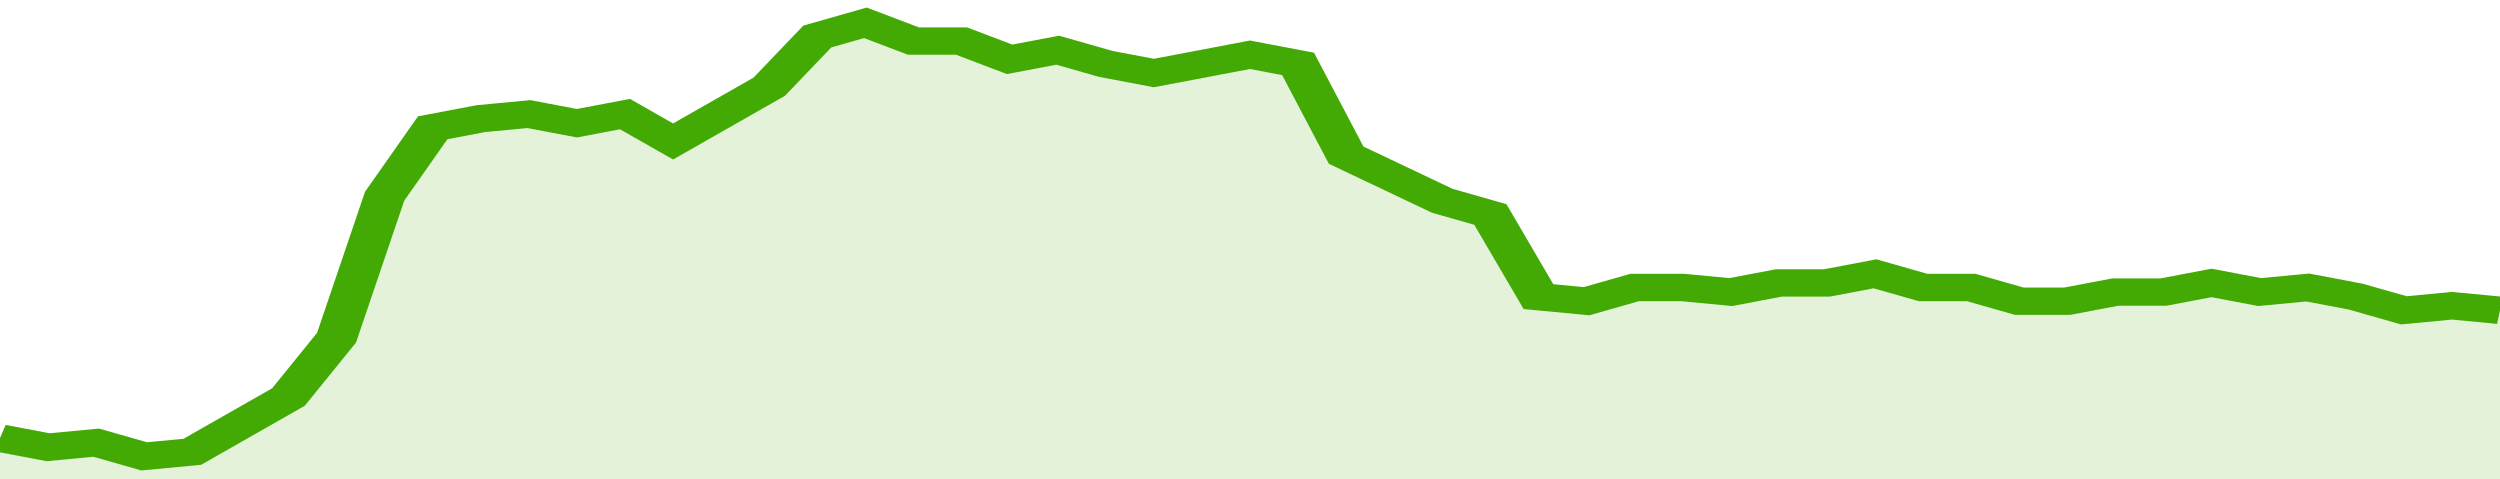
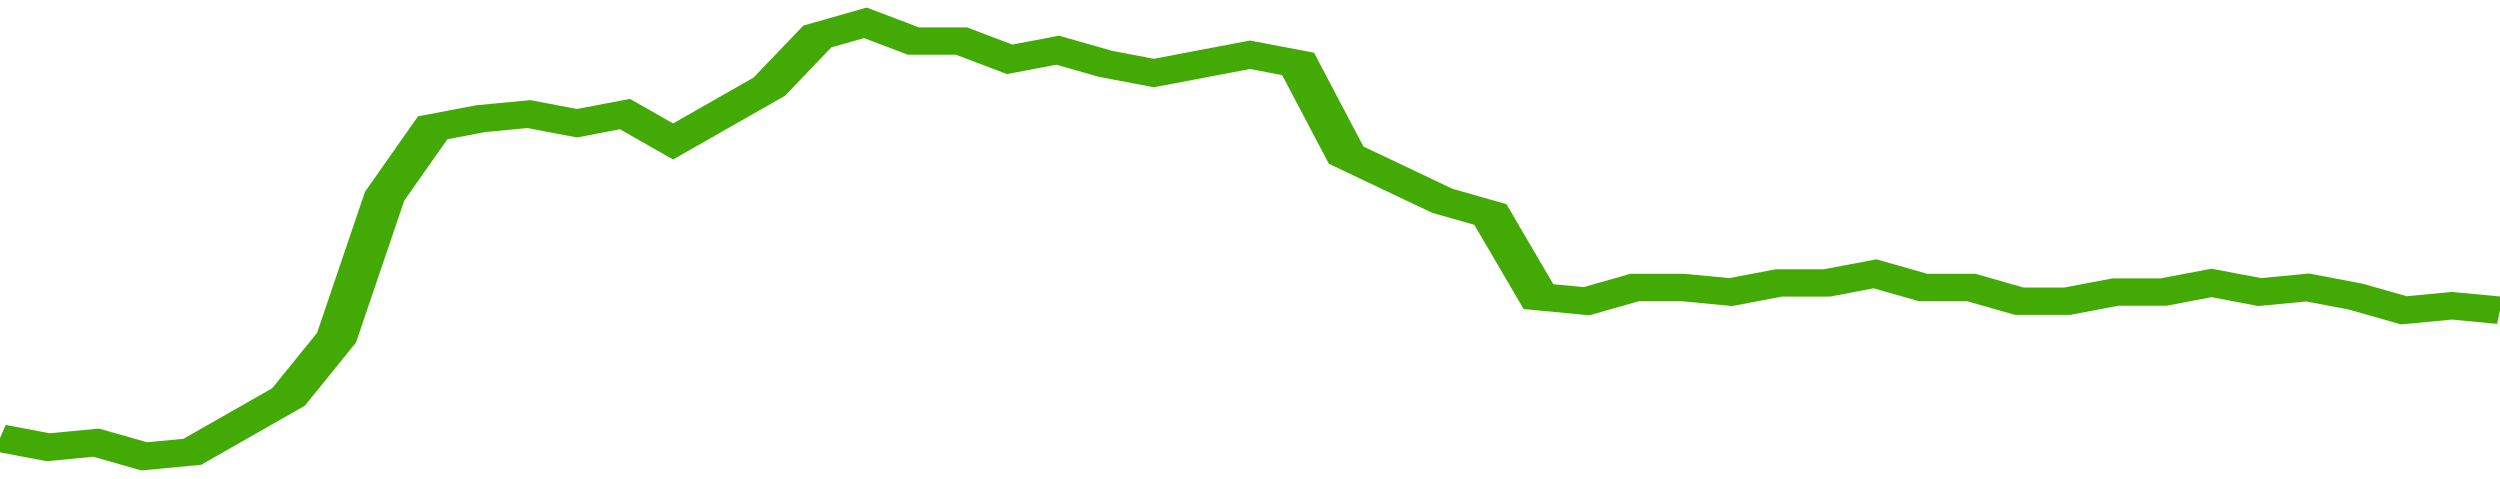
<svg xmlns="http://www.w3.org/2000/svg" viewBox="0 0 364 105" width="120" height="23" preserveAspectRatio="none">
  <polyline fill="none" stroke="#43AA05" stroke-width="6" points="0, 96 7, 98 14, 97 21, 100 28, 99 35, 93 42, 87 49, 74 56, 43 63, 28 70, 26 77, 25 84, 27 91, 25 98, 31 105, 25 112, 19 119, 8 126, 5 133, 9 140, 9 147, 13 154, 11 161, 14 168, 16 175, 14 182, 12 189, 14 196, 34 203, 39 210, 44 217, 47 224, 65 231, 66 238, 63 245, 63 252, 64 259, 62 266, 62 273, 60 280, 63 287, 63 294, 66 301, 66 308, 64 315, 64 322, 62 329, 64 336, 63 343, 65 350, 68 357, 67 364, 68 364, 68 "> </polyline>
-   <polygon fill="#43AA05" opacity="0.15" points="0, 105 0, 96 7, 98 14, 97 21, 100 28, 99 35, 93 42, 87 49, 74 56, 43 63, 28 70, 26 77, 25 84, 27 91, 25 98, 31 105, 25 112, 19 119, 8 126, 5 133, 9 140, 9 147, 13 154, 11 161, 14 168, 16 175, 14 182, 12 189, 14 196, 34 203, 39 210, 44 217, 47 224, 65 231, 66 238, 63 245, 63 252, 64 259, 62 266, 62 273, 60 280, 63 287, 63 294, 66 301, 66 308, 64 315, 64 322, 62 329, 64 336, 63 343, 65 350, 68 357, 67 364, 68 364, 105 " />
</svg>